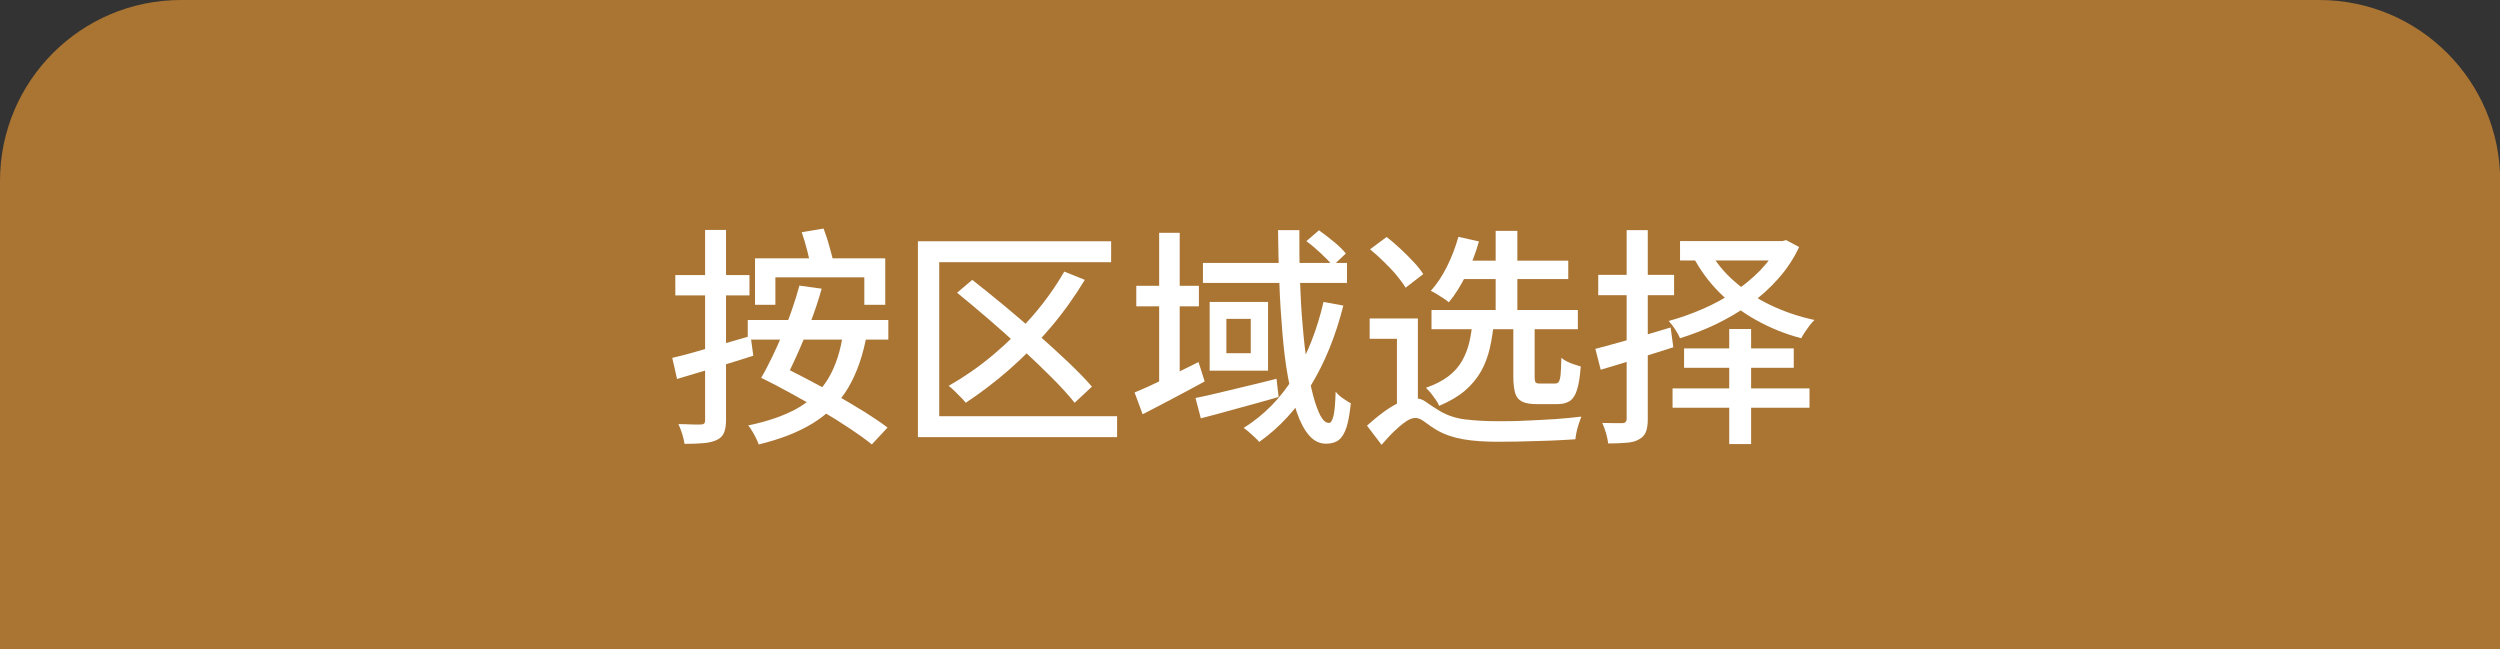
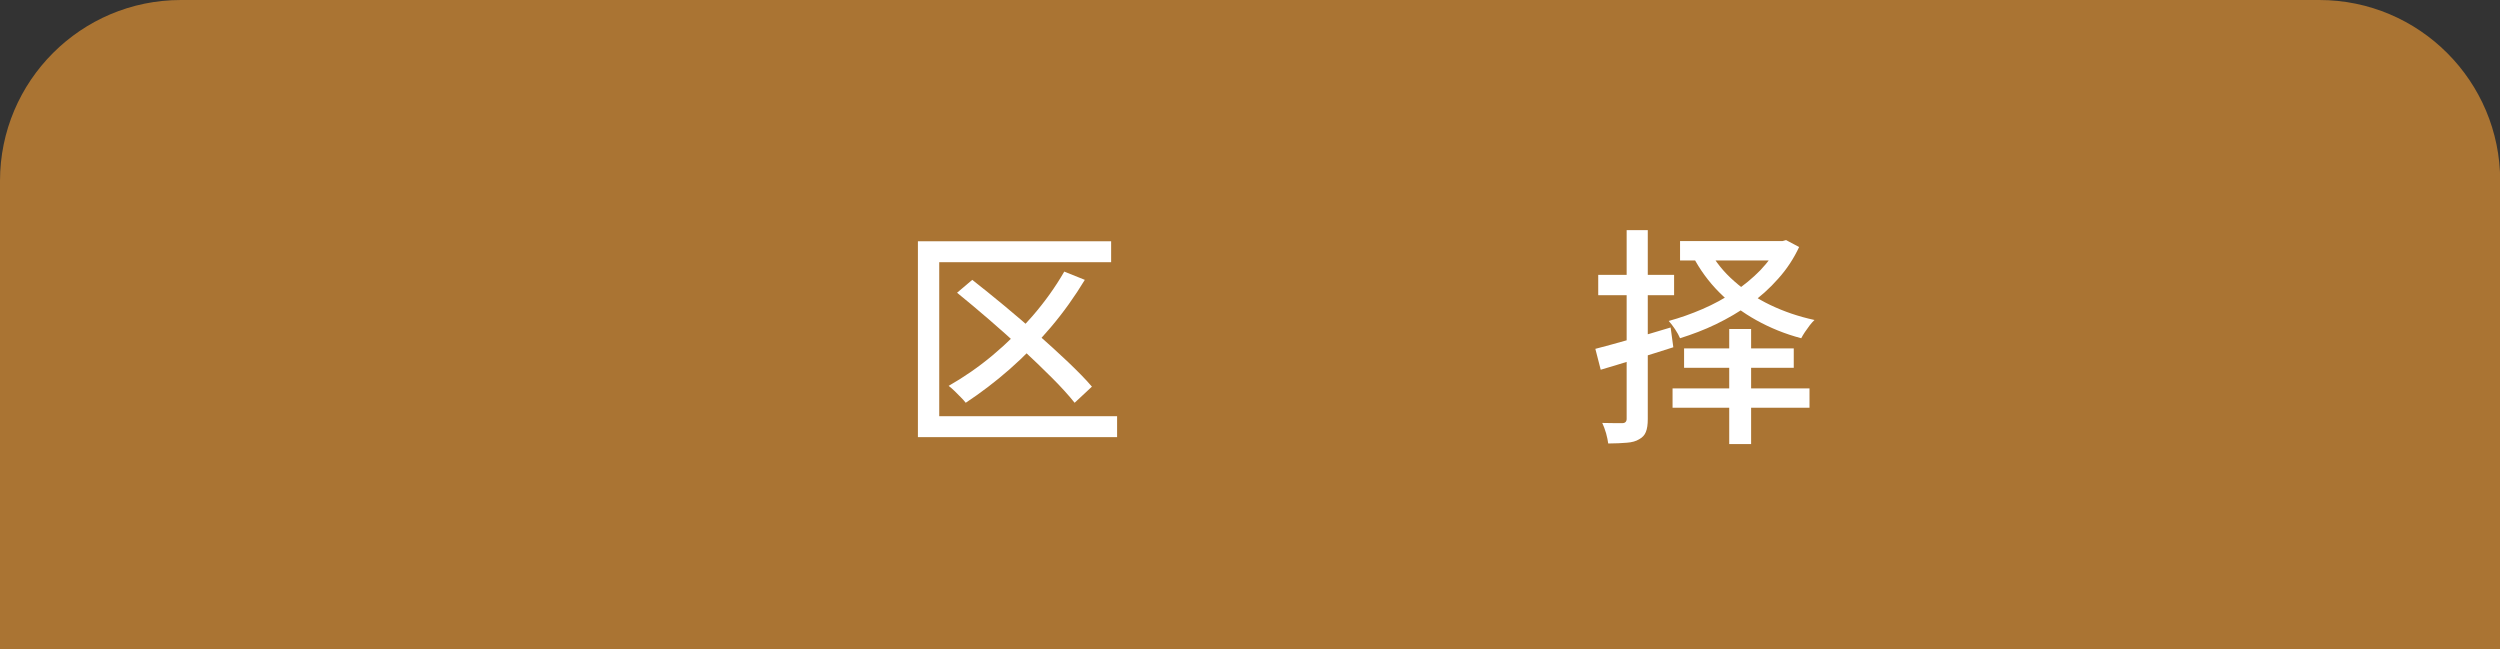
<svg xmlns="http://www.w3.org/2000/svg" id="_レイヤー_2" viewBox="0 0 130.16 33.79">
  <rect x="0" y="0" width="130.16" height="33.79" fill="#333333" stroke="none" />
  <defs>
    <style>.cls-1{fill:#aa7433;}.cls-1,.cls-2{stroke-width:0px;}.cls-2{fill:#fff;}</style>
  </defs>
  <g id="_レイヤー_1-2">
    <path class="cls-1" d="M9.42,0h111.33c5.2,0,9.42,4.22,9.42,9.42v24.37H0V9.42C0,4.22,4.22,0,9.42,0Z" />
-     <path class="cls-2" d="M35.01,18.63c.35-.08.75-.18,1.19-.31s.91-.26,1.4-.4c.49-.14.99-.29,1.48-.43l.14,1.03c-.68.22-1.37.43-2.06.64-.7.21-1.33.4-1.91.57l-.25-1.1ZM35.16,14.32h3.86v1.06h-3.86v-1.06ZM36.7,11.97h1.1v9.9c0,.29-.04.51-.11.67s-.19.28-.36.36c-.18.09-.4.14-.67.17-.27.02-.61.04-1.02.04-.02-.14-.06-.31-.12-.51-.06-.2-.13-.37-.2-.52.25,0,.48.01.71.02s.38,0,.46,0c.08,0,.14-.02.17-.05.03-.03.05-.09.05-.18v-9.89ZM38.93,16.66h7.32v1.02h-7.32v-1.02ZM43.9,17.3l1.24.06c-.2,1.13-.53,2.07-.98,2.83s-1.07,1.37-1.83,1.84c-.76.47-1.71.84-2.83,1.11-.02-.08-.07-.18-.13-.31s-.13-.25-.2-.37-.14-.23-.22-.31c1.02-.21,1.88-.51,2.56-.89.68-.39,1.22-.9,1.61-1.55s.65-1.45.78-2.41ZM39.31,13.45h6.78v2.42h-1.09v-1.43h-4.63v1.43h-1.06v-2.42ZM39.64,19.65c.18-.3.36-.65.55-1.04.19-.39.37-.79.55-1.22.18-.42.35-.85.5-1.29.15-.44.28-.85.38-1.23l1.16.16c-.16.58-.36,1.17-.59,1.78-.24.61-.48,1.2-.74,1.77-.26.57-.5,1.07-.73,1.51l-1.08-.44ZM39.64,19.65l.74-.74c.48.23.99.49,1.53.77.54.28,1.08.57,1.61.88s1.04.6,1.5.89.86.56,1.19.81l-.82.88c-.3-.25-.68-.52-1.13-.82-.45-.3-.94-.61-1.47-.92-.53-.32-1.06-.62-1.61-.92-.54-.3-1.06-.57-1.55-.81ZM41.74,12.09l1.14-.19c.11.3.22.62.31.96.1.34.17.64.23.89l-1.2.23c-.03-.26-.1-.56-.19-.92s-.19-.68-.29-.97Z" />
    <path class="cls-2" d="M57.85,12.56v1.09h-8.95v8.02h9.26v1.09h-10.37v-10.2h10.06ZM55.41,14.14l1.07.43c-.52.86-1.11,1.69-1.78,2.48s-1.38,1.51-2.13,2.17-1.52,1.24-2.29,1.75c-.06-.08-.15-.18-.26-.29-.11-.11-.22-.22-.33-.33-.11-.11-.21-.19-.3-.26.79-.45,1.56-.98,2.3-1.6s1.43-1.3,2.07-2.04c.64-.74,1.19-1.51,1.65-2.31ZM49.83,15.24l.79-.67c.52.41,1.07.85,1.66,1.34.58.48,1.16.98,1.73,1.48.57.5,1.1.99,1.6,1.46.49.47.91.89,1.24,1.28l-.9.84c-.31-.39-.71-.83-1.18-1.3-.48-.48-.99-.97-1.55-1.49-.56-.52-1.13-1.03-1.71-1.53s-1.14-.97-1.67-1.4Z" />
-     <path class="cls-2" d="M59.08,20.43c.42-.17.93-.4,1.52-.69.59-.29,1.19-.59,1.8-.89l.32,1.01c-.54.3-1.1.59-1.66.89-.56.3-1.09.57-1.57.82l-.42-1.14ZM59.16,14.88h3.26v1.07h-3.26v-1.07ZM60.35,12.12h1.07v8.05h-1.07v-8.05ZM62.25,20.72c.35-.07.76-.16,1.21-.27s.94-.22,1.46-.35c.52-.12,1.03-.25,1.54-.38l.11.95c-.7.2-1.41.4-2.12.59-.71.2-1.35.37-1.93.52l-.28-1.07ZM62.63,13.69h7.5v1.04h-7.5v-1.04ZM62.98,15.72h3.04v3.58h-3.04v-3.58ZM63.85,16.6v1.79h1.27v-1.79h-1.27ZM68.91,15.72l1.03.19c-.4,1.58-.96,2.96-1.69,4.16-.72,1.2-1.62,2.18-2.69,2.94-.05-.06-.12-.14-.22-.23-.1-.09-.2-.18-.31-.28s-.2-.17-.28-.22c1.07-.67,1.95-1.57,2.63-2.69.68-1.12,1.19-2.41,1.53-3.88ZM66.56,11.98h1.09c0,.88,0,1.74.03,2.57.03.84.07,1.63.14,2.38.06.75.14,1.43.23,2.06.09.62.2,1.16.32,1.61.12.45.25.8.38,1.05.14.25.28.37.44.37.1,0,.18-.13.24-.38.06-.25.09-.67.11-1.25.1.13.23.25.38.35.15.11.29.19.41.26-.06.54-.13.96-.23,1.26-.1.3-.23.52-.4.65s-.39.19-.66.19c-.34,0-.63-.14-.88-.43-.25-.28-.46-.68-.64-1.2-.18-.52-.33-1.12-.46-1.82s-.22-1.46-.29-2.29-.13-1.7-.16-2.62c-.04-.91-.06-1.84-.07-2.77ZM68.02,12.55l.65-.56c.25.18.51.38.78.6.27.22.48.43.62.61l-.68.64c-.14-.18-.35-.4-.61-.64-.26-.24-.51-.46-.76-.64Z" />
-     <path class="cls-2" d="M73.71,20.74c.19,0,.38.07.55.2.18.13.42.29.72.47.38.22.82.37,1.33.43.51.06,1.07.09,1.7.09.43,0,.91,0,1.43-.03.52-.02,1.03-.05,1.54-.08.51-.04.96-.08,1.35-.13-.04.1-.08.22-.13.37s-.09.29-.12.44-.05.27-.06.37c-.23.02-.51.03-.85.05s-.69.03-1.07.04c-.38.01-.75.02-1.12.03-.37,0-.7.01-.98.01-.7,0-1.31-.04-1.82-.13-.51-.09-.96-.24-1.36-.47-.24-.14-.45-.29-.64-.43-.18-.14-.34-.21-.48-.21-.15,0-.32.06-.51.19-.19.13-.39.3-.61.51-.22.21-.43.45-.65.7l-.76-1c.29-.26.58-.5.88-.72.3-.22.59-.39.88-.52.28-.13.54-.19.77-.19ZM73.82,16.58v4.61h-1.09v-3.55h-1.42v-1.06h2.51ZM71.33,12.98l.86-.64c.24.18.48.39.73.62s.47.46.68.68.38.44.5.63l-.92.71c-.11-.19-.27-.41-.47-.65-.2-.24-.43-.48-.67-.71-.24-.24-.48-.45-.71-.64ZM76.65,16.68h1.14c-.05.51-.12.99-.22,1.43-.1.44-.25.85-.46,1.22s-.49.71-.84,1.01c-.35.3-.8.56-1.34.79-.04-.1-.1-.21-.18-.32s-.16-.22-.25-.34c-.09-.11-.18-.2-.26-.28.48-.17.87-.37,1.17-.6s.54-.5.71-.8c.17-.3.3-.63.38-.98.08-.35.14-.73.17-1.14ZM75.93,12.33l1.07.24c-.17.6-.39,1.18-.67,1.75-.28.56-.58,1.04-.9,1.42-.06-.06-.16-.13-.28-.21s-.24-.15-.35-.22c-.12-.07-.22-.13-.31-.17.32-.34.6-.77.85-1.27s.44-1.01.59-1.54ZM74.53,16.14h7.62v1h-7.62v-1ZM75.93,13.57h5.72v.96h-5.72v-.96ZM77.87,12.02h1.13v4.52h-1.13v-4.52ZM78.78,16.69h1.12v2.93c0,.15.02.25.05.29s.11.06.24.06h.77c.08,0,.14-.03.19-.08.04-.06.08-.18.1-.37.02-.19.03-.49.04-.89.07.06.17.13.29.19s.24.11.37.15.24.08.35.11c-.04.52-.1.92-.19,1.2-.08.28-.21.48-.37.59-.16.11-.38.17-.65.17h-1.07c-.34,0-.59-.04-.77-.13s-.3-.23-.36-.43c-.06-.2-.1-.49-.1-.85v-2.93Z" />
    <path class="cls-2" d="M83.07,18.16c.5-.13,1.09-.29,1.79-.49.7-.2,1.41-.4,2.12-.62l.14,1.03c-.65.21-1.3.41-1.97.62s-1.27.39-1.81.55l-.28-1.09ZM83.21,14.31h3.95v1.06h-3.95v-1.06ZM84.7,11.98h1.09v9.83c0,.29-.03.51-.1.68-.06.16-.18.29-.35.38-.16.1-.37.16-.64.18-.26.02-.59.04-.97.04-.02-.14-.05-.32-.11-.53-.06-.21-.13-.39-.2-.54.23,0,.45.01.65.01h.4c.14,0,.22-.08.22-.22v-9.83ZM92.62,12.55h.19l.18-.05.68.36c-.28.6-.64,1.15-1.09,1.65-.44.5-.94.95-1.49,1.34s-1.13.73-1.75,1.03-1.24.53-1.87.73c-.06-.14-.14-.29-.26-.47-.12-.18-.23-.32-.33-.43.59-.16,1.18-.37,1.76-.62s1.13-.55,1.64-.89c.51-.34.97-.72,1.37-1.13.4-.42.72-.86.95-1.34v-.17ZM87.08,20.22h7.13v1.01h-7.13v-1.01ZM87.47,12.55h5.36v1.01h-5.36v-1.01ZM87.68,18.14h5.71v1.01h-5.71v-1.01ZM88.99,13.03c.32.59.75,1.13,1.3,1.61.54.48,1.17.9,1.88,1.24.71.34,1.47.6,2.3.78-.08.07-.16.17-.25.28-.09.12-.17.23-.25.35-.08.12-.14.22-.19.32-.84-.22-1.62-.54-2.34-.94-.72-.4-1.36-.88-1.92-1.44-.56-.56-1.02-1.19-1.39-1.9l.88-.31ZM90.03,17.13h1.14v5.99h-1.14v-5.99Z" />
  </g>
</svg>